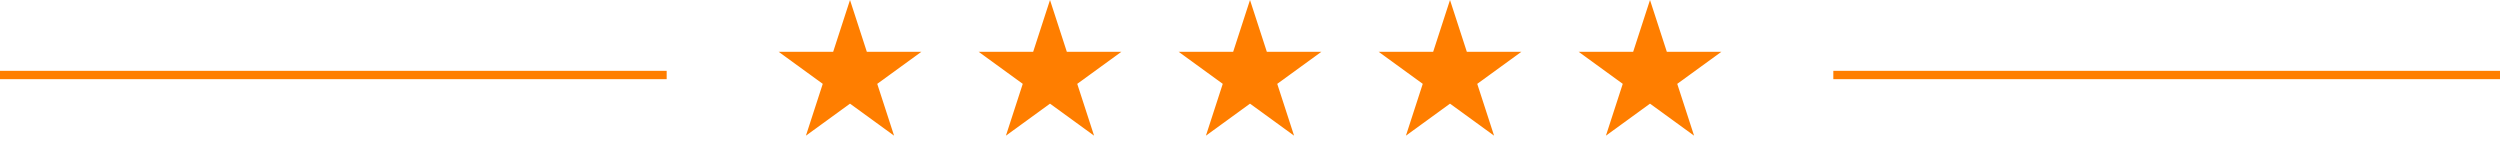
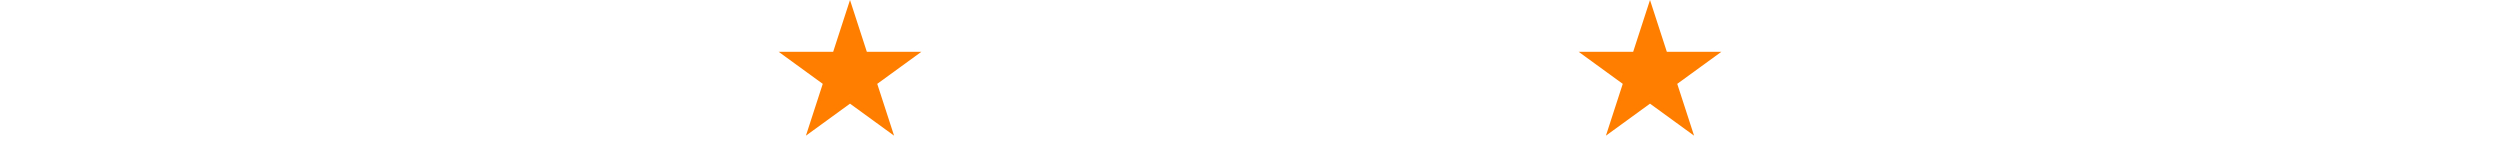
<svg xmlns="http://www.w3.org/2000/svg" width="300" height="18" viewBox="0 0 300 18" fill="none">
  <path d="M102 0L104.021 6.219H110.56L105.269 10.062L107.29 16.281L102 12.438L96.71 16.281L98.731 10.062L93.441 6.219H99.979L102 0Z" fill="#FF7E00" />
-   <path d="M126 0L128.021 6.219H134.56L129.269 10.062L131.29 16.281L126 12.438L120.71 16.281L122.731 10.062L117.44 6.219H123.979L126 0Z" fill="#FF7E00" />
-   <path d="M150 0L152.021 6.219H158.56L153.269 10.062L155.29 16.281L150 12.438L144.71 16.281L146.731 10.062L141.44 6.219H147.979L150 0Z" fill="#FF7E00" />
-   <path d="M174 0L176.021 6.219H182.56L177.269 10.062L179.29 16.281L174 12.438L168.71 16.281L170.731 10.062L165.44 6.219H171.979L174 0Z" fill="#FF7E00" />
  <path d="M198 0L200.021 6.219H206.56L201.269 10.062L203.29 16.281L198 12.438L192.71 16.281L194.731 10.062L189.44 6.219H195.979L198 0Z" fill="#FF7E00" />
-   <path d="M0 9H80" stroke="#FF7E00" />
-   <path d="M220 9H300" stroke="#FF7E00" />
</svg>